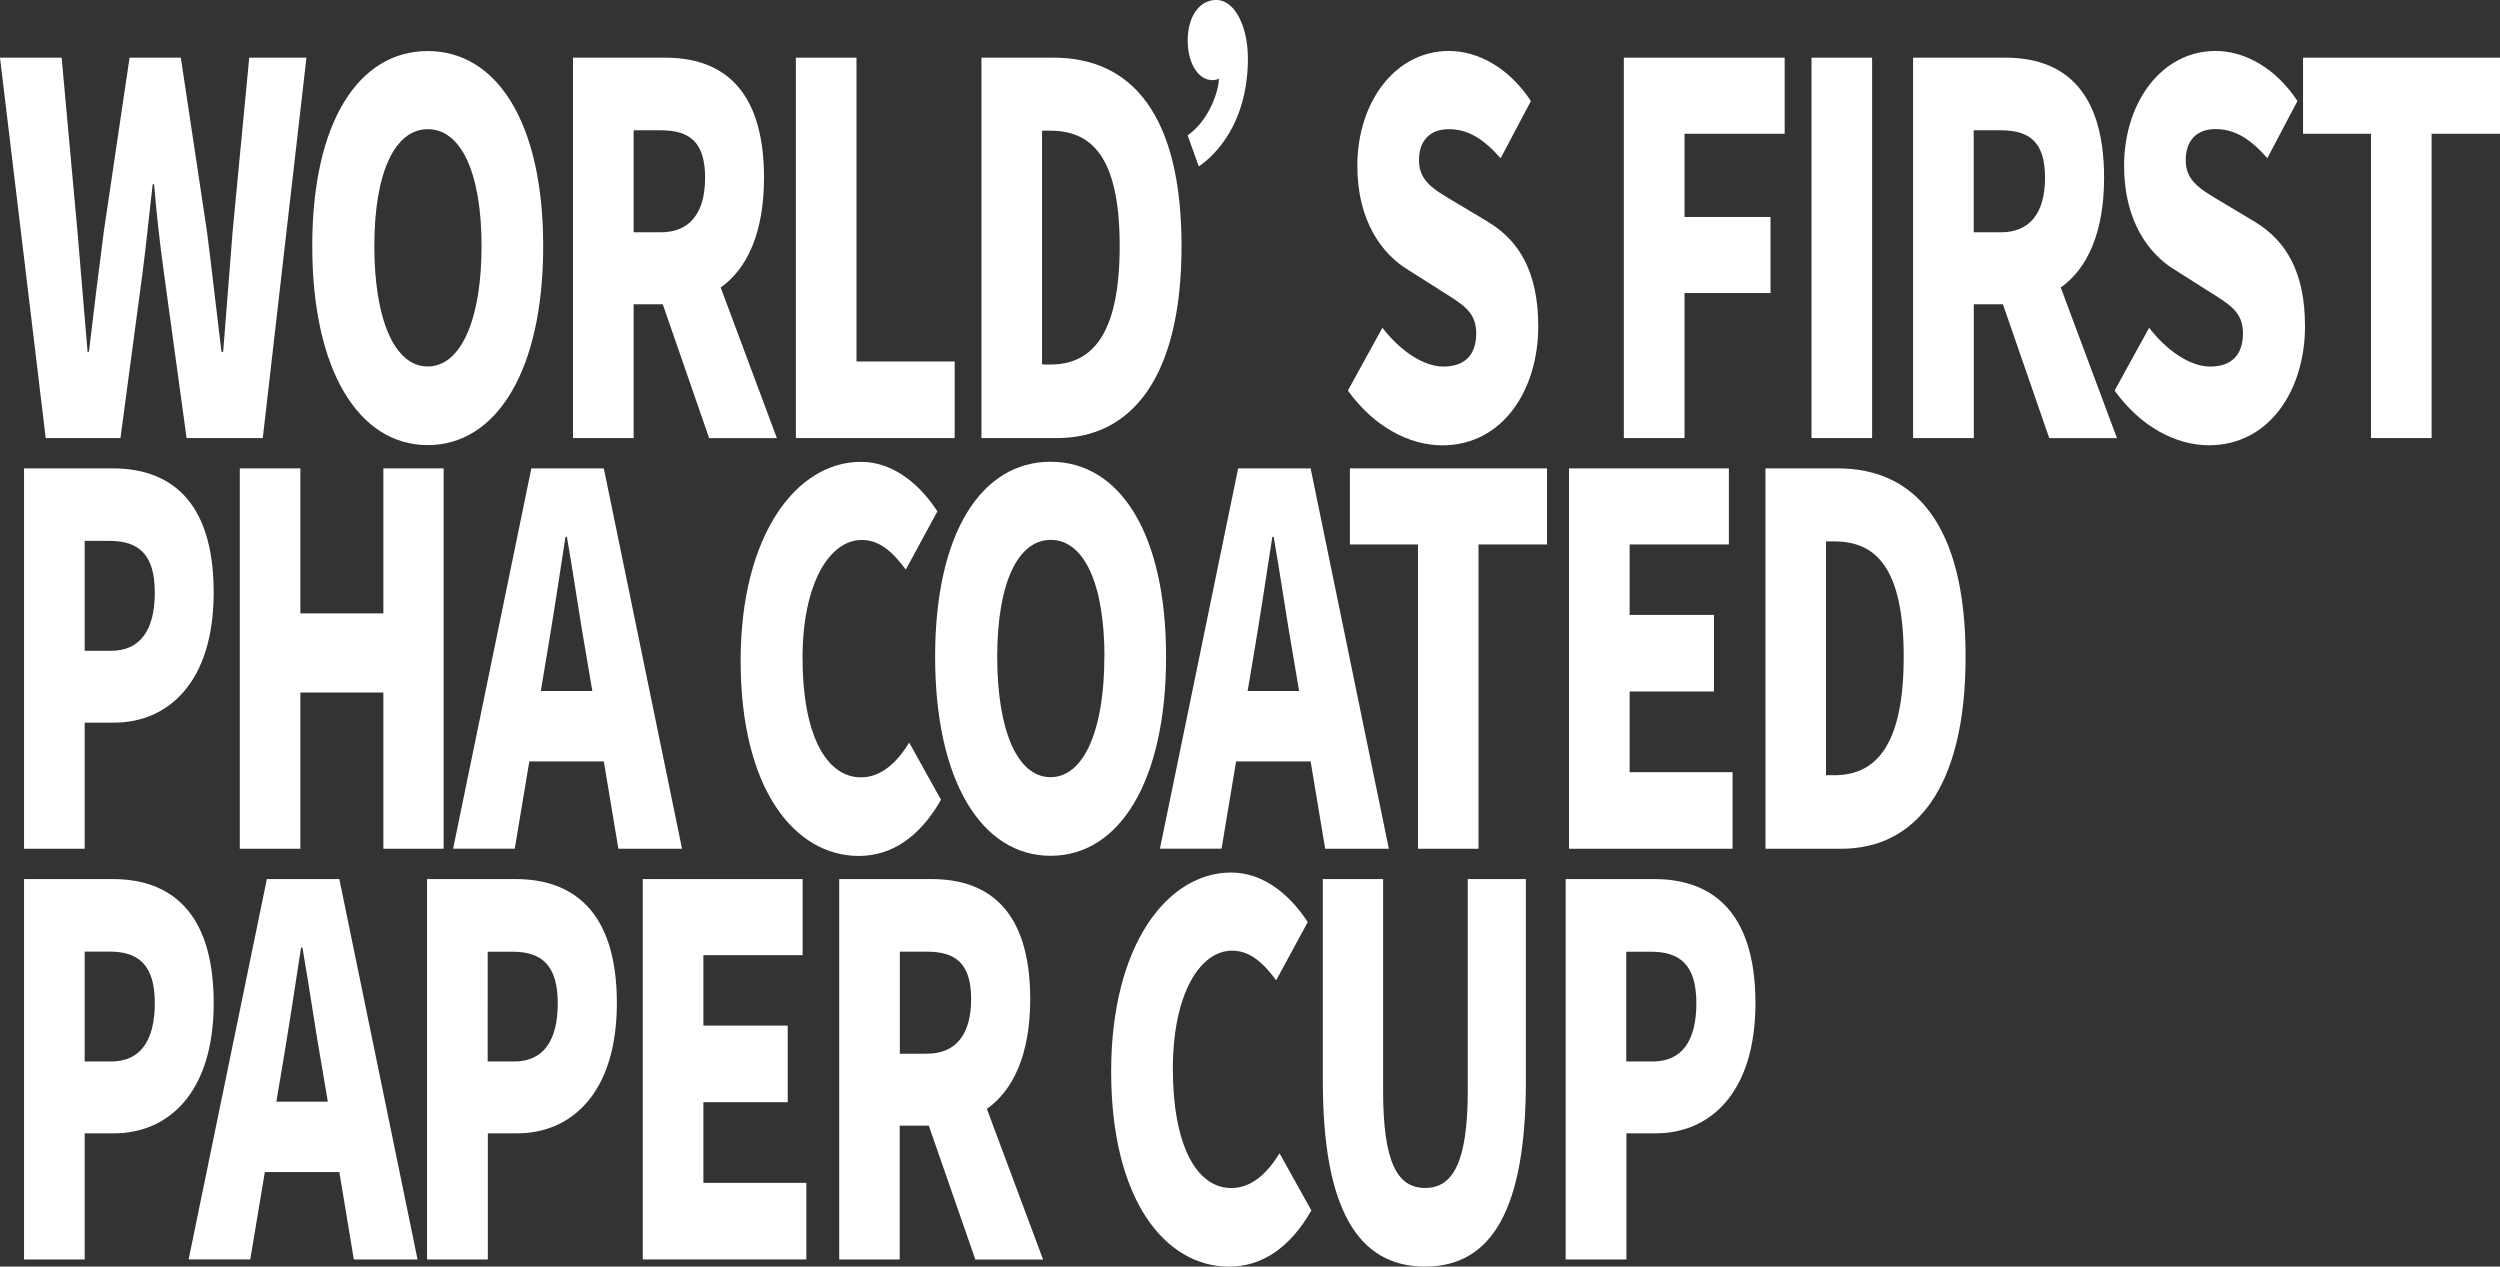
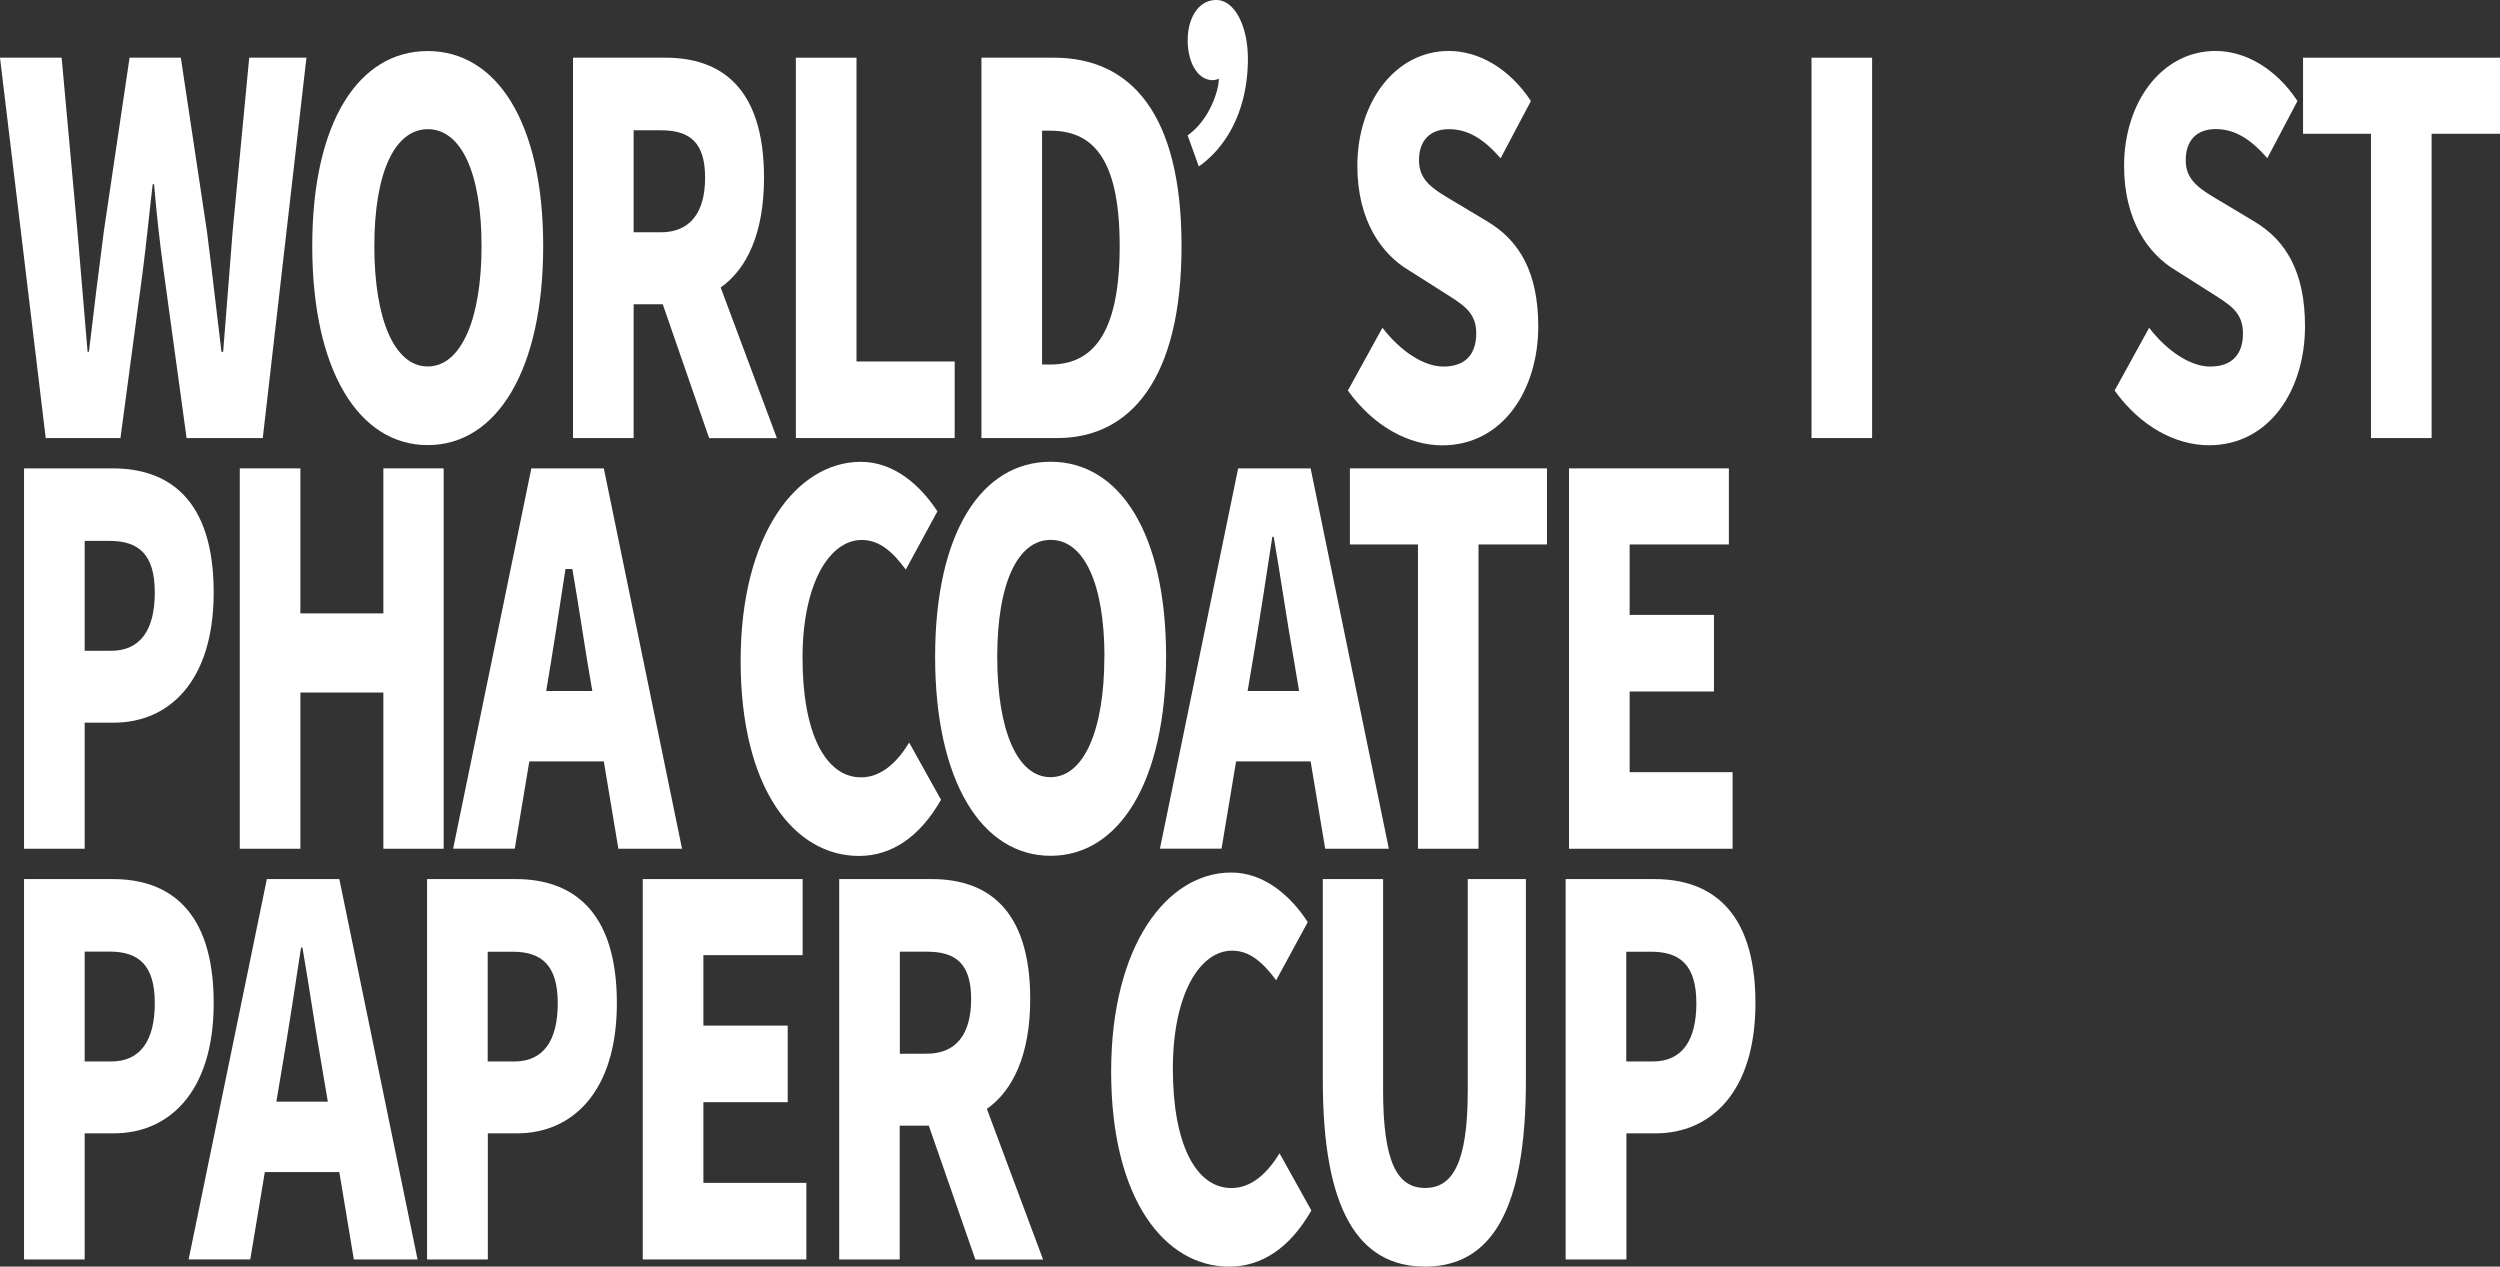
<svg xmlns="http://www.w3.org/2000/svg" viewBox="0 0 791.34 400.92">
  <rect x="0" y="0" width="791.34" height="400.92" fill="#333333" stroke="none" />
  <defs>
    <style>.cls-1{fill:#fff;}</style>
  </defs>
  <g id="图层_2" data-name="图层 2">
    <g id="page5">
      <path class="cls-1" d="M0,18.26H19.51l5,54.95c1.07,12.6,2.14,25.21,3.21,38.14h.43c1.5-12.93,3.11-25.7,4.72-38.14l8.14-54.95H57.24L65.5,73.21c1.6,12.28,3,25.21,4.6,38.14h.54c1-12.93,2-25.7,3-38.14l5.25-54.95H97L83.18,138.66H59.06L51.88,86.3c-1.28-9.21-2.36-18.91-3.11-28h-.43c-1.07,9-2,18.75-3.21,28l-7,52.36H14.47Z" />
      <path class="cls-1" d="M98.84,77.89c0-39.43,14.79-61.73,36.55-61.73s36.55,22.46,36.55,61.73c0,39.44-14.79,63-36.55,63S98.84,117.33,98.84,77.89Zm53.59,0c0-23.27-6.53-37-17-37s-16.94,13.73-16.94,37S124.89,116,135.39,116,152.43,101.17,152.43,77.89Z" />
      <path class="cls-1" d="M181.38,18.26h29.27c17,0,31.19,8.89,31.19,38,0,17.61-5.47,28.93-13.72,34.74l17.79,47.68H224.47L209.79,96.32h-9.22v42.34H181.38Zm27.76,55.27c9.12,0,14.05-6,14.05-17.29s-4.93-15-14.05-15h-8.57V73.53Z" />
      <path class="cls-1" d="M251.92,18.26h19.19v96.16h31.08v24.24H251.92Z" />
      <path class="cls-1" d="M310.66,18.26H333.6C357.94,18.26,374,36,374,77.89s-16.07,60.77-39.34,60.77h-24Zm21.76,97.13c12.87,0,22-8.89,22-37.5s-9.11-36.52-22-36.52h-2.57v74Z" />
      <path class="cls-1" d="M385.81,24.89a4.52,4.52,0,0,1-1.93.48c-4.72,0-7.93-5.49-7.93-12.6S379.38,0,385,0c5.79,0,10,8.24,10,18.58,0,16.81-7.18,28.29-15.54,34.1l-3.54-9.85C382.7,38.14,385.81,28.77,385.81,24.89Z" />
      <path class="cls-1" d="M426.65,123.63l10.94-19.88c5.57,7.27,13,12.28,19.29,12.28,7.08,0,10.4-4,10.4-10.5,0-7-4.4-9.21-11.26-13.58l-10.18-6.46c-8.36-5-16.19-15.51-16.19-33,0-20.2,12-36.36,29-36.36,9.21,0,19,5.33,25.94,15.84L475,50.1c-5.26-6-10.19-9.21-16.4-9.21-5.9,0-9.44,3.55-9.44,9.85,0,6.79,4.93,9.38,12,13.58l10,6c9.86,6,15.75,16,15.75,33,0,20-11.14,37.65-30.44,37.65C446.05,140.92,434.91,135.1,426.65,123.63Z" />
-       <path class="cls-1" d="M514,18.26h50.91V42.34H533.21V68.68h27.22V92.76H533.21v45.9H514Z" />
      <path class="cls-1" d="M573.41,18.26h19.18v120.4H573.41Z" />
-       <path class="cls-1" d="M605.56,18.26h29.27c17,0,31.19,8.89,31.19,38,0,17.61-5.47,28.93-13.72,34.74l17.79,47.68H648.66L634,96.32h-9.22v42.34H605.56Zm27.77,55.27c9.11,0,14-6,14-17.29s-4.93-15-14-15h-8.58V73.53Z" />
      <path class="cls-1" d="M669.35,123.63l10.93-19.88c5.58,7.27,13,12.28,19.3,12.28,7.07,0,10.4-4,10.4-10.5,0-7-4.4-9.21-11.26-13.58l-10.18-6.46c-8.36-5-16.19-15.51-16.19-33,0-20.2,12-36.36,28.94-36.36,9.22,0,19,5.33,25.94,15.84l-9.54,18.1c-5.25-6-10.18-9.21-16.4-9.21-5.89,0-9.43,3.55-9.43,9.85,0,6.79,4.93,9.38,12,13.58l10,6c9.87,6,15.76,16,15.76,33,0,20-11.15,37.65-30.44,37.65C688.75,140.92,677.6,135.1,669.35,123.63Z" />
      <path class="cls-1" d="M750.5,42.34H729V18.26h62.39V42.34H769.69v96.32H750.5Z" />
      <path class="cls-1" d="M7.61,148.26H35.7c17.47,0,31.94,9.54,31.94,39.27,0,28.61-14.58,41.21-31.52,41.21H26.8v39.92H7.61ZM35.16,206C44.48,206,49,199.33,49,187.53c0-12.12-5.15-16.32-14.37-16.32H26.8V206Z" />
      <path class="cls-1" d="M75.9,148.26H95.08v45.9h26.27v-45.9h19.08v120.4H121.35V219.21H95.08v49.45H75.9Z" />
-       <path class="cls-1" d="M168.19,148.26h22.94l24.76,120.4H195.74L191.13,241H167.55l-4.61,27.64H143.43Zm3,70.46h16.3l-1.72-10.18c-2.14-12-4.18-26.34-6.32-38.62H179c-1.93,12.6-4.07,26.66-6.11,38.62Z" />
+       <path class="cls-1" d="M168.19,148.26h22.94l24.76,120.4H195.74L191.13,241H167.55l-4.61,27.64H143.43Zm3,70.46h16.3c-2.14-12-4.18-26.34-6.32-38.62H179c-1.93,12.6-4.07,26.66-6.11,38.62Z" />
      <path class="cls-1" d="M234.44,209.19c0-40.08,17.8-63,38.06-63,10.39,0,18.75,7.27,24.22,15.68l-10,18.42c-4.07-5.49-8.25-9.37-13.93-9.37-10.29,0-18.76,13.9-18.76,37.33,0,23.92,7.29,37.81,18.54,37.81,6.43,0,11.47-4.84,15.22-11l10.08,18.1c-6.75,11.8-15.65,17.78-26,17.78C251.59,270.92,234.44,249.91,234.44,209.19Z" />
      <path class="cls-1" d="M296,207.89c0-39.43,14.8-61.73,36.56-61.73s36.55,22.46,36.55,61.73c0,39.44-14.79,63-36.55,63S296,247.33,296,207.89Zm53.6,0c0-23.27-6.54-37-17-37s-16.94,13.73-16.94,37S322,246,332.53,246,349.57,231.17,349.57,207.89Z" />
      <path class="cls-1" d="M391.92,148.26h22.94l24.76,120.4H419.47L414.86,241H391.27l-4.61,27.64h-19.5Zm3,70.46h16.29l-1.71-10.18c-2.15-12-4.18-26.34-6.33-38.62h-.43c-1.93,12.6-4.07,26.66-6.11,38.62Z" />
      <path class="cls-1" d="M448.84,172.34H427.29V148.26h62.39v24.08H468v96.32H448.84Z" />
      <path class="cls-1" d="M496.65,148.26h50.6v24.08H515.84v22.3h26.69v24.24H515.84v25.54h32.59v24.24H496.65Z" />
-       <path class="cls-1" d="M558.83,148.26h22.94c24.33,0,40.41,17.78,40.41,59.63s-16.08,60.77-39.34,60.77h-24Zm21.76,97.13c12.86,0,22-8.89,22-37.5s-9.11-36.52-22-36.52H578v74Z" />
      <path class="cls-1" d="M7.61,278.26H35.7c17.47,0,31.94,9.54,31.94,39.27,0,28.61-14.58,41.21-31.52,41.21H26.8v39.92H7.61ZM35.16,336C44.48,336,49,329.33,49,317.53c0-12.12-5.15-16.32-14.37-16.32H26.8V336Z" />
      <path class="cls-1" d="M84.47,278.26h22.94l24.76,120.4H112L107.41,371H83.83l-4.61,27.64H59.71Zm3,70.46h16.3l-1.72-10.18c-2.14-12-4.18-26.34-6.32-38.62H95.3c-1.93,12.6-4.07,26.66-6.11,38.62Z" />
      <path class="cls-1" d="M135.18,278.26h28.08c17.47,0,32,9.54,32,39.27,0,28.61-14.58,41.21-31.52,41.21h-9.32v39.92H135.18ZM162.73,336c9.32,0,13.82-6.63,13.82-18.43,0-12.12-5.14-16.32-14.36-16.32h-7.82V336Z" />
      <path class="cls-1" d="M203.46,278.26h50.6v24.08H222.65v22.3h26.69v24.24H222.65v25.54h32.59v24.24H203.46Z" />
      <path class="cls-1" d="M265.64,278.26H294.9c17.05,0,31.2,8.89,31.2,38,0,17.61-5.47,28.93-13.72,34.74l17.79,47.68H308.73L294,356.32h-9.21v42.34H265.64Zm27.76,55.27c9.11,0,14-6,14-17.29s-4.93-15-14-15h-8.57v32.32Z" />
      <path class="cls-1" d="M351.72,339.19c0-40.08,17.79-63,38-63,10.4,0,18.76,7.27,24.23,15.68l-10,18.42c-4.07-5.49-8.26-9.37-13.94-9.37-10.29,0-18.76,13.9-18.76,37.33,0,23.92,7.29,37.81,18.55,37.81,6.43,0,11.47-4.84,15.22-11l10.08,18.1c-6.76,11.8-15.65,17.78-26.05,17.78C368.87,400.92,351.72,379.91,351.72,339.19Z" />
      <path class="cls-1" d="M418.72,342.1V278.26H437.8v66.91c0,22.78,4.5,30.86,13.29,30.86S464.6,368,464.6,345.17V278.26H483V342.1c0,40.56-10.71,58.82-31.94,58.82S418.72,382.66,418.72,342.1Z" />
      <path class="cls-1" d="M495.58,278.26h28.08c17.48,0,32,9.54,32,39.27,0,28.61-14.58,41.21-31.52,41.21h-9.32v39.92H495.58ZM523.13,336c9.32,0,13.83-6.63,13.83-18.43,0-12.12-5.15-16.32-14.37-16.32h-7.82V336Z" />
    </g>
  </g>
</svg>